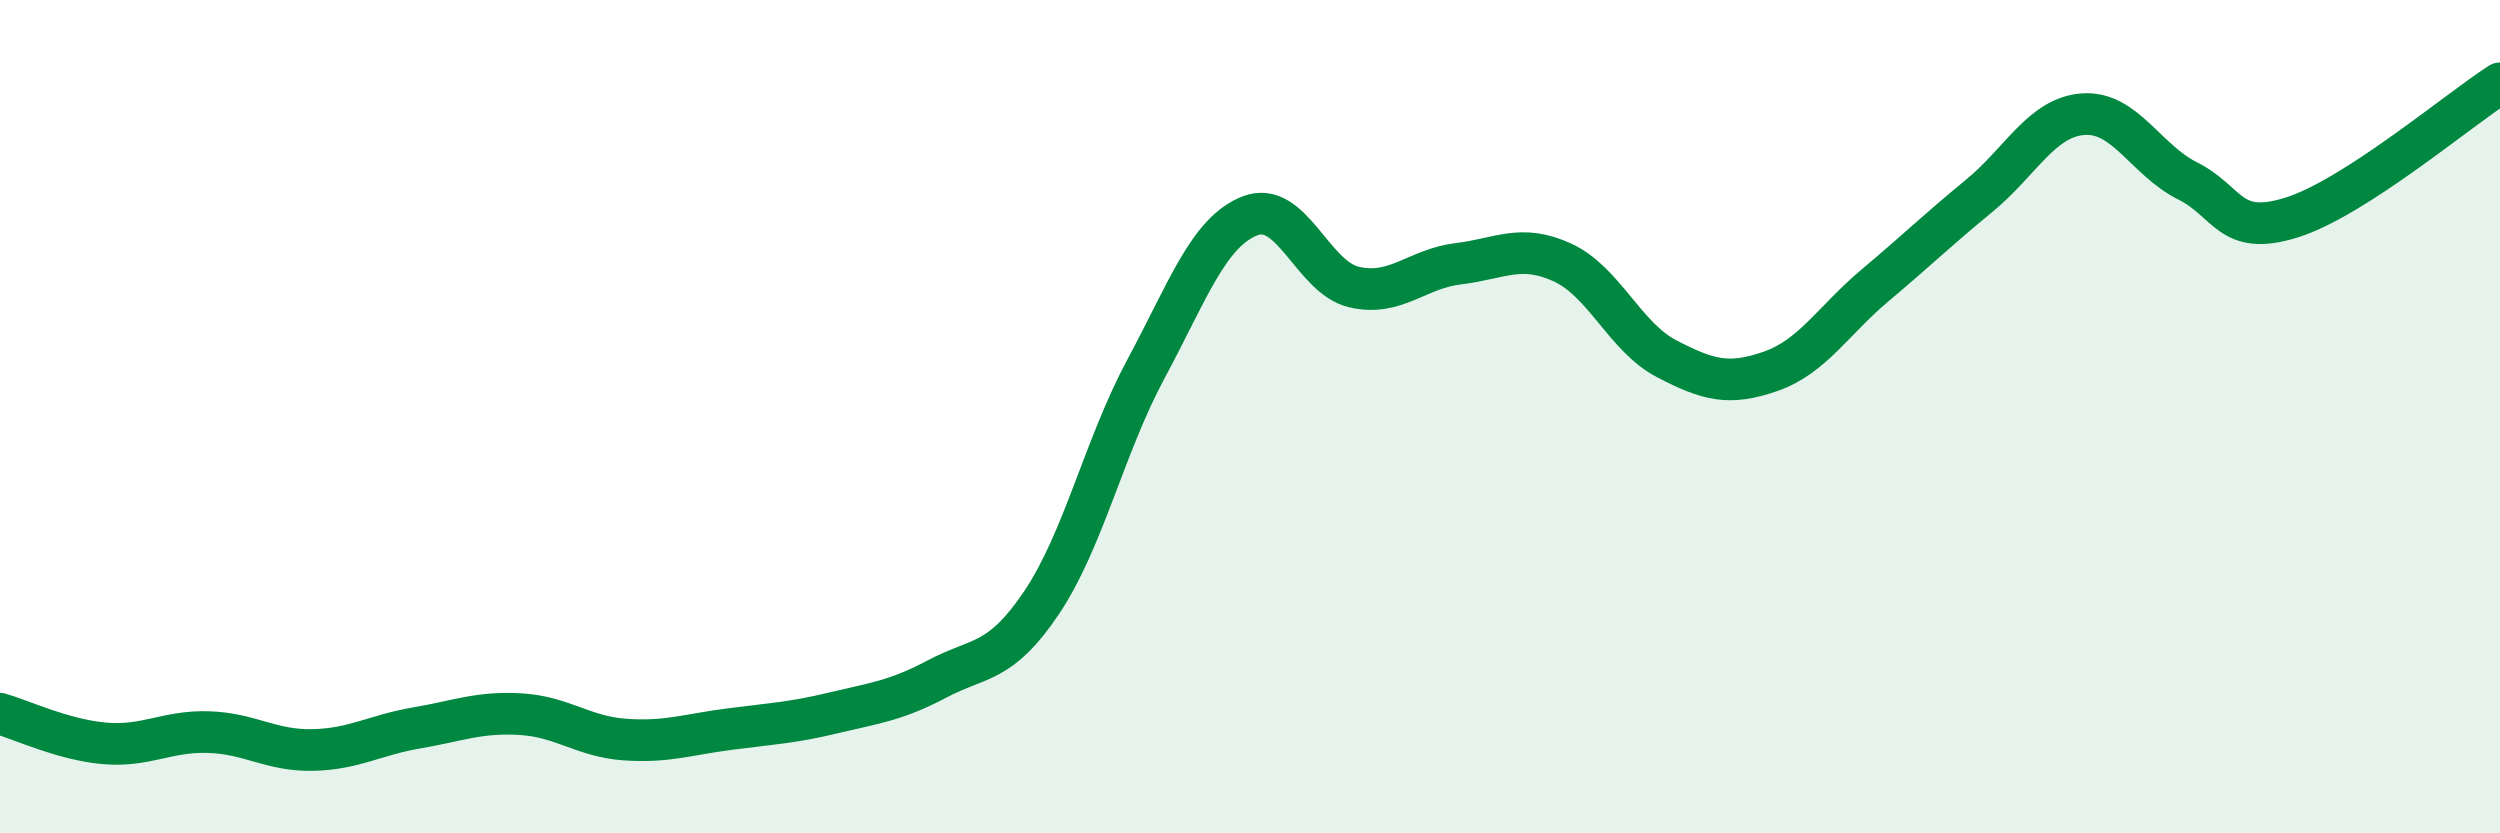
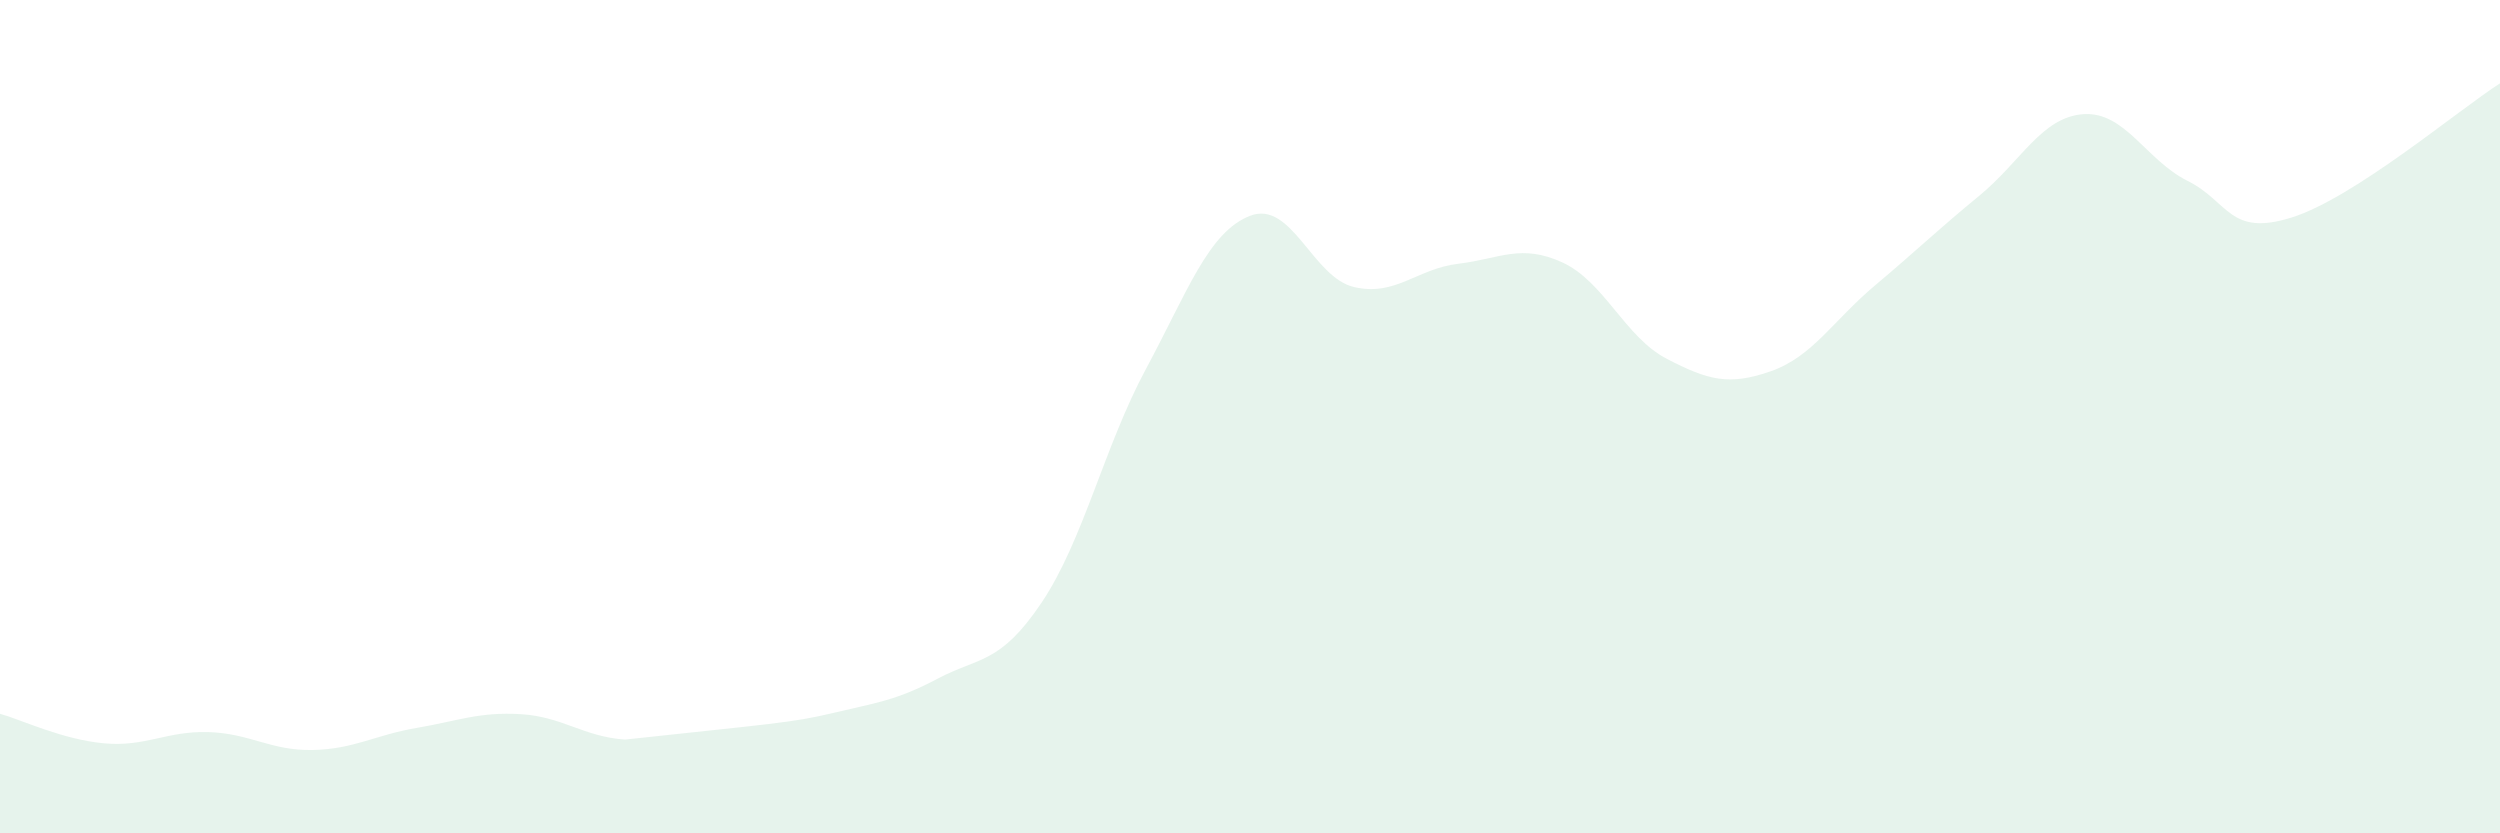
<svg xmlns="http://www.w3.org/2000/svg" width="60" height="20" viewBox="0 0 60 20">
-   <path d="M 0,17.13 C 0.5,17.27 1.5,17.75 2.5,17.84 C 3.5,17.93 4,17.54 5,17.57 C 6,17.6 6.5,18.02 7.5,18 C 8.5,17.98 9,17.64 10,17.47 C 11,17.3 11.5,17.08 12.5,17.14 C 13.5,17.2 14,17.68 15,17.75 C 16,17.82 16.5,17.63 17.5,17.5 C 18.5,17.37 19,17.35 20,17.11 C 21,16.87 21.5,16.82 22.5,16.29 C 23.5,15.76 24,15.95 25,14.46 C 26,12.97 26.5,10.72 27.5,8.86 C 28.5,7 29,5.57 30,5.18 C 31,4.79 31.5,6.66 32.5,6.89 C 33.5,7.12 34,6.45 35,6.33 C 36,6.21 36.5,5.84 37.5,6.3 C 38.5,6.76 39,8.09 40,8.61 C 41,9.13 41.5,9.26 42.5,8.91 C 43.5,8.56 44,7.69 45,6.85 C 46,6.01 46.5,5.52 47.5,4.7 C 48.5,3.88 49,2.81 50,2.74 C 51,2.67 51.5,3.84 52.5,4.34 C 53.5,4.84 53.5,5.69 55,5.22 C 56.5,4.75 59,2.64 60,2L60 20L0 20Z" fill="#008740" opacity="0.1" stroke-linecap="round" stroke-linejoin="round" />
-   <path d="M 0,17.13 C 0.5,17.27 1.5,17.75 2.5,17.84 C 3.5,17.93 4,17.54 5,17.57 C 6,17.6 6.5,18.02 7.5,18 C 8.5,17.98 9,17.64 10,17.47 C 11,17.3 11.5,17.08 12.5,17.14 C 13.5,17.2 14,17.68 15,17.75 C 16,17.82 16.5,17.63 17.5,17.5 C 18.5,17.37 19,17.35 20,17.11 C 21,16.87 21.5,16.82 22.5,16.29 C 23.5,15.76 24,15.95 25,14.46 C 26,12.97 26.5,10.72 27.5,8.86 C 28.5,7 29,5.57 30,5.18 C 31,4.79 31.5,6.66 32.5,6.89 C 33.5,7.12 34,6.45 35,6.33 C 36,6.21 36.5,5.84 37.5,6.3 C 38.5,6.76 39,8.09 40,8.61 C 41,9.13 41.5,9.26 42.5,8.91 C 43.5,8.56 44,7.69 45,6.85 C 46,6.01 46.5,5.52 47.5,4.7 C 48.5,3.88 49,2.81 50,2.74 C 51,2.67 51.5,3.84 52.5,4.34 C 53.5,4.84 53.5,5.69 55,5.22 C 56.5,4.75 59,2.64 60,2" stroke="#008740" stroke-width="1" fill="none" stroke-linecap="round" stroke-linejoin="round" />
+   <path d="M 0,17.13 C 0.5,17.27 1.5,17.75 2.5,17.84 C 3.5,17.93 4,17.54 5,17.57 C 6,17.6 6.5,18.02 7.5,18 C 8.5,17.98 9,17.64 10,17.47 C 11,17.3 11.5,17.08 12.5,17.14 C 13.5,17.2 14,17.68 15,17.75 C 18.5,17.37 19,17.35 20,17.11 C 21,16.87 21.5,16.82 22.5,16.29 C 23.5,15.76 24,15.95 25,14.46 C 26,12.97 26.5,10.72 27.5,8.86 C 28.5,7 29,5.57 30,5.18 C 31,4.79 31.5,6.66 32.5,6.89 C 33.5,7.12 34,6.45 35,6.33 C 36,6.21 36.5,5.84 37.5,6.3 C 38.5,6.76 39,8.09 40,8.61 C 41,9.13 41.5,9.26 42.5,8.91 C 43.5,8.56 44,7.69 45,6.85 C 46,6.01 46.5,5.52 47.5,4.7 C 48.5,3.88 49,2.81 50,2.74 C 51,2.67 51.5,3.84 52.5,4.34 C 53.5,4.84 53.5,5.69 55,5.22 C 56.5,4.75 59,2.64 60,2L60 20L0 20Z" fill="#008740" opacity="0.1" stroke-linecap="round" stroke-linejoin="round" />
</svg>